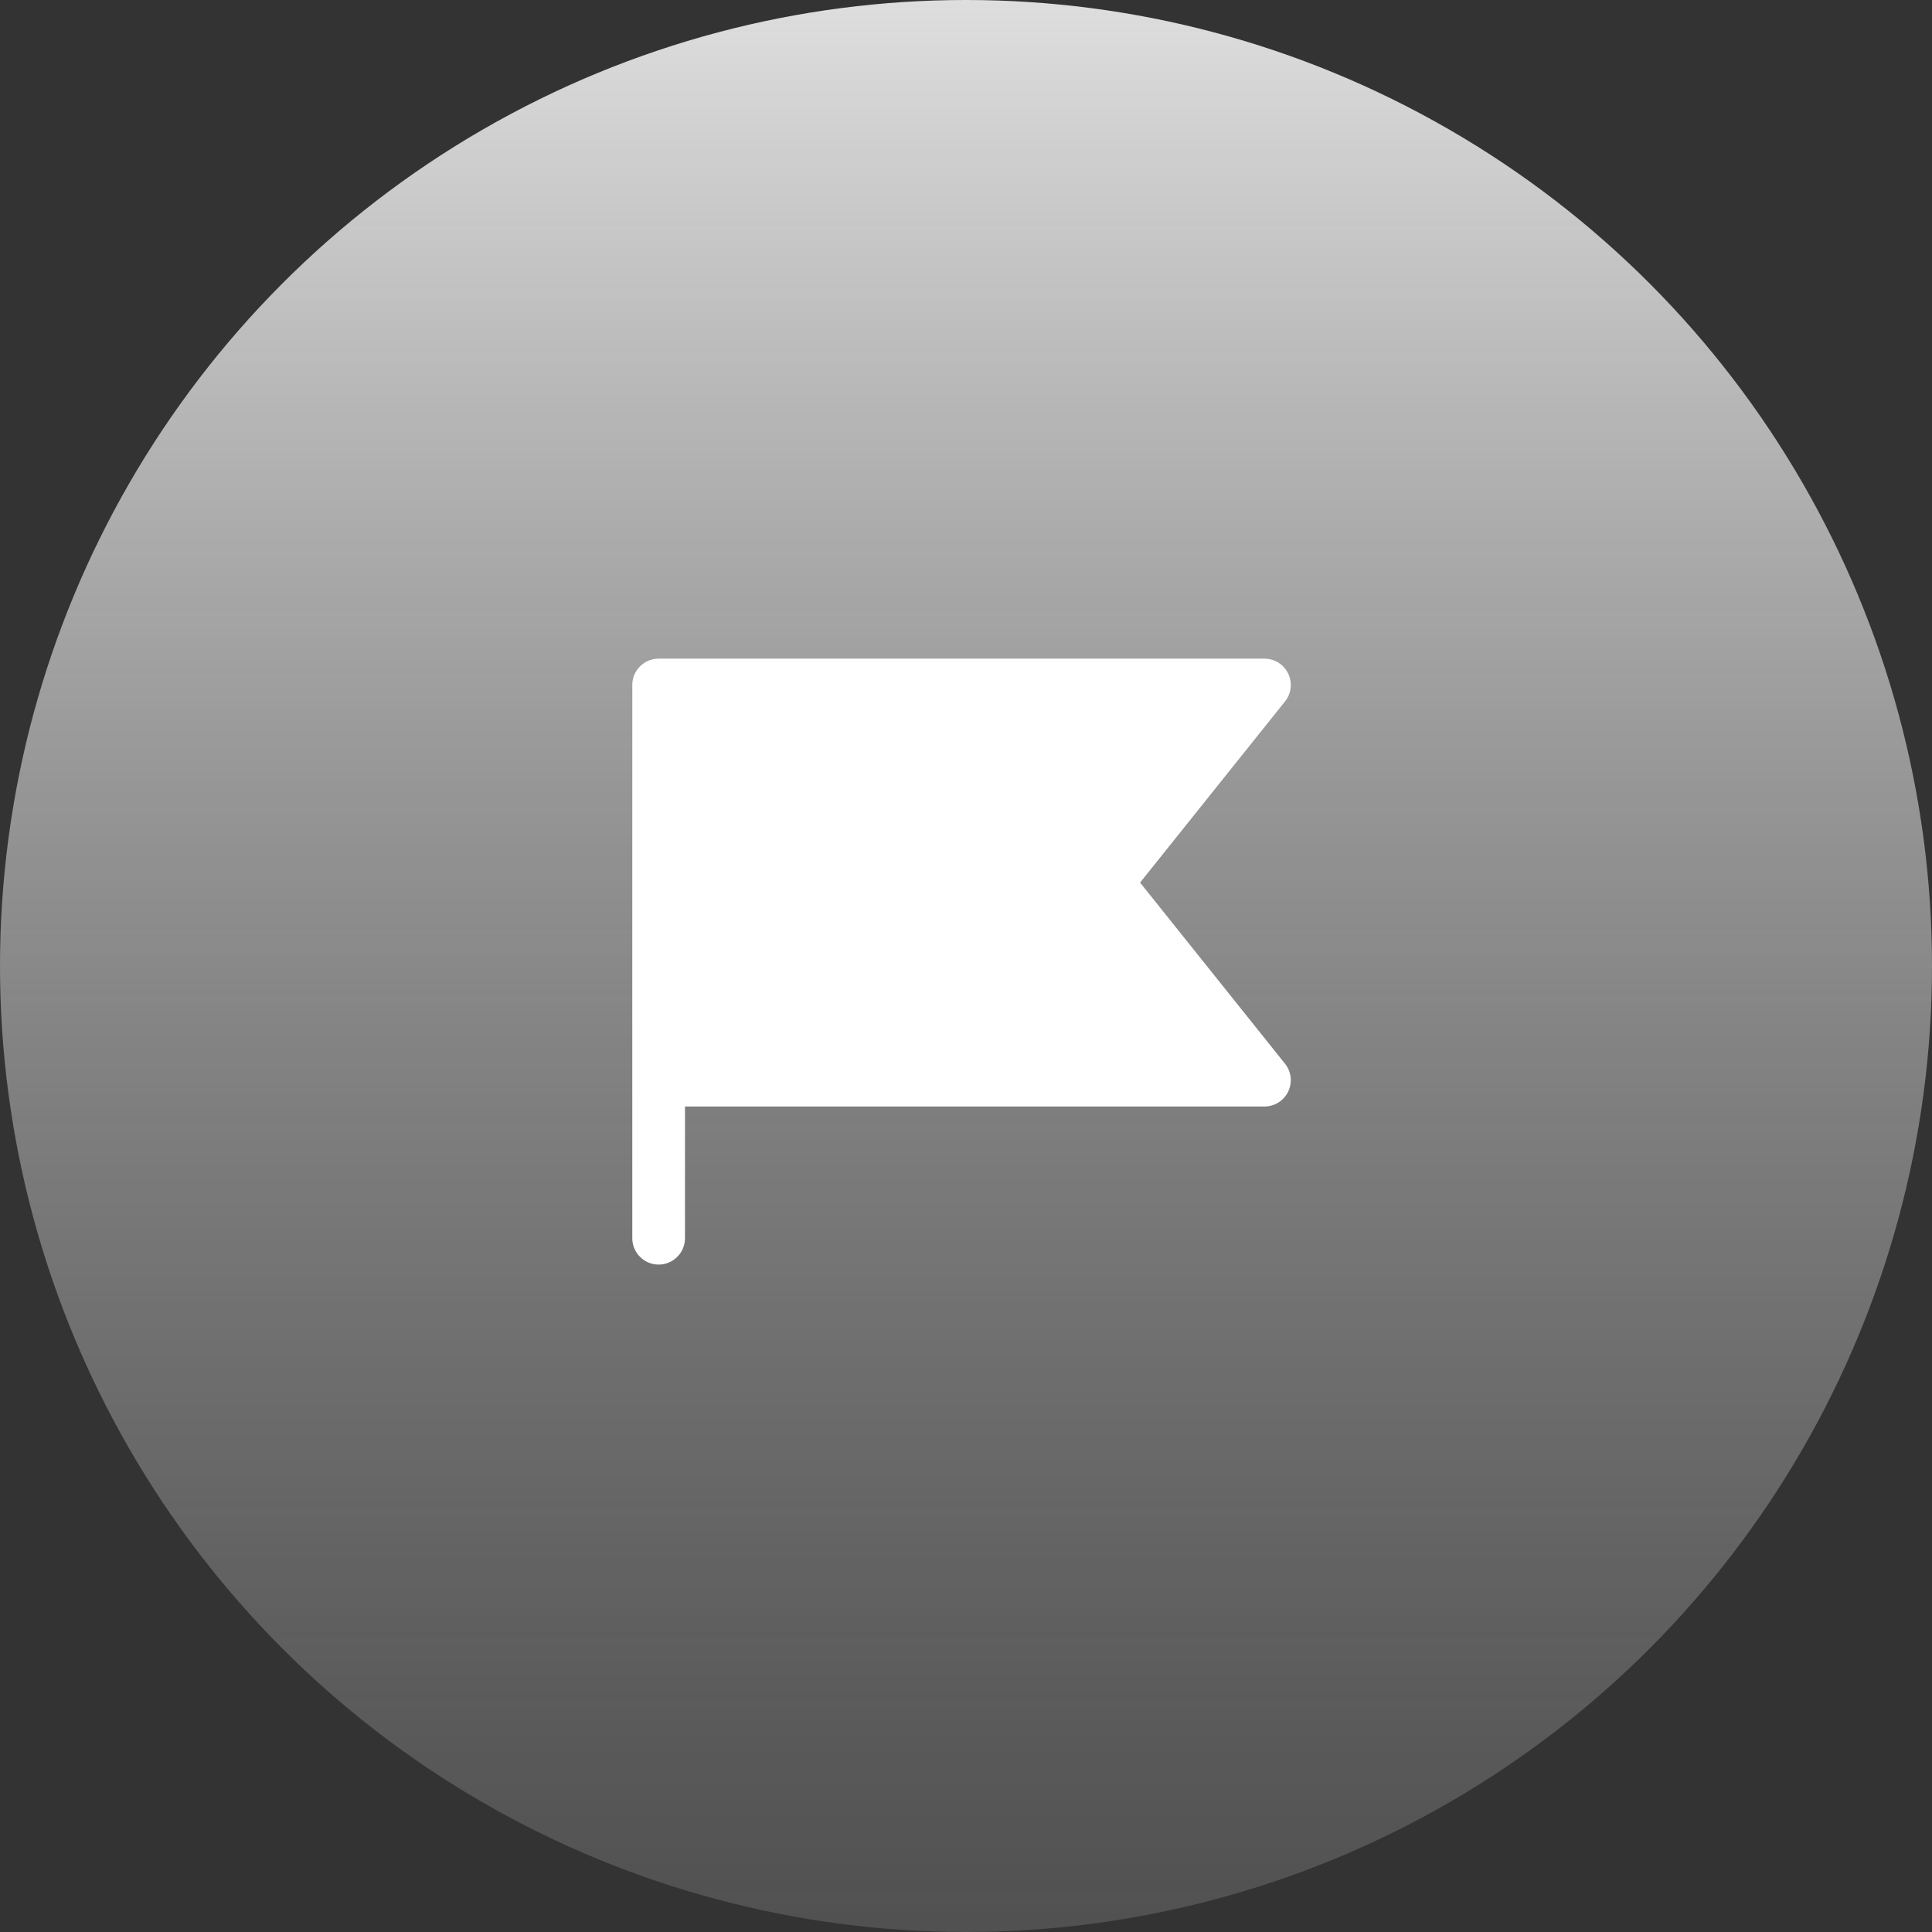
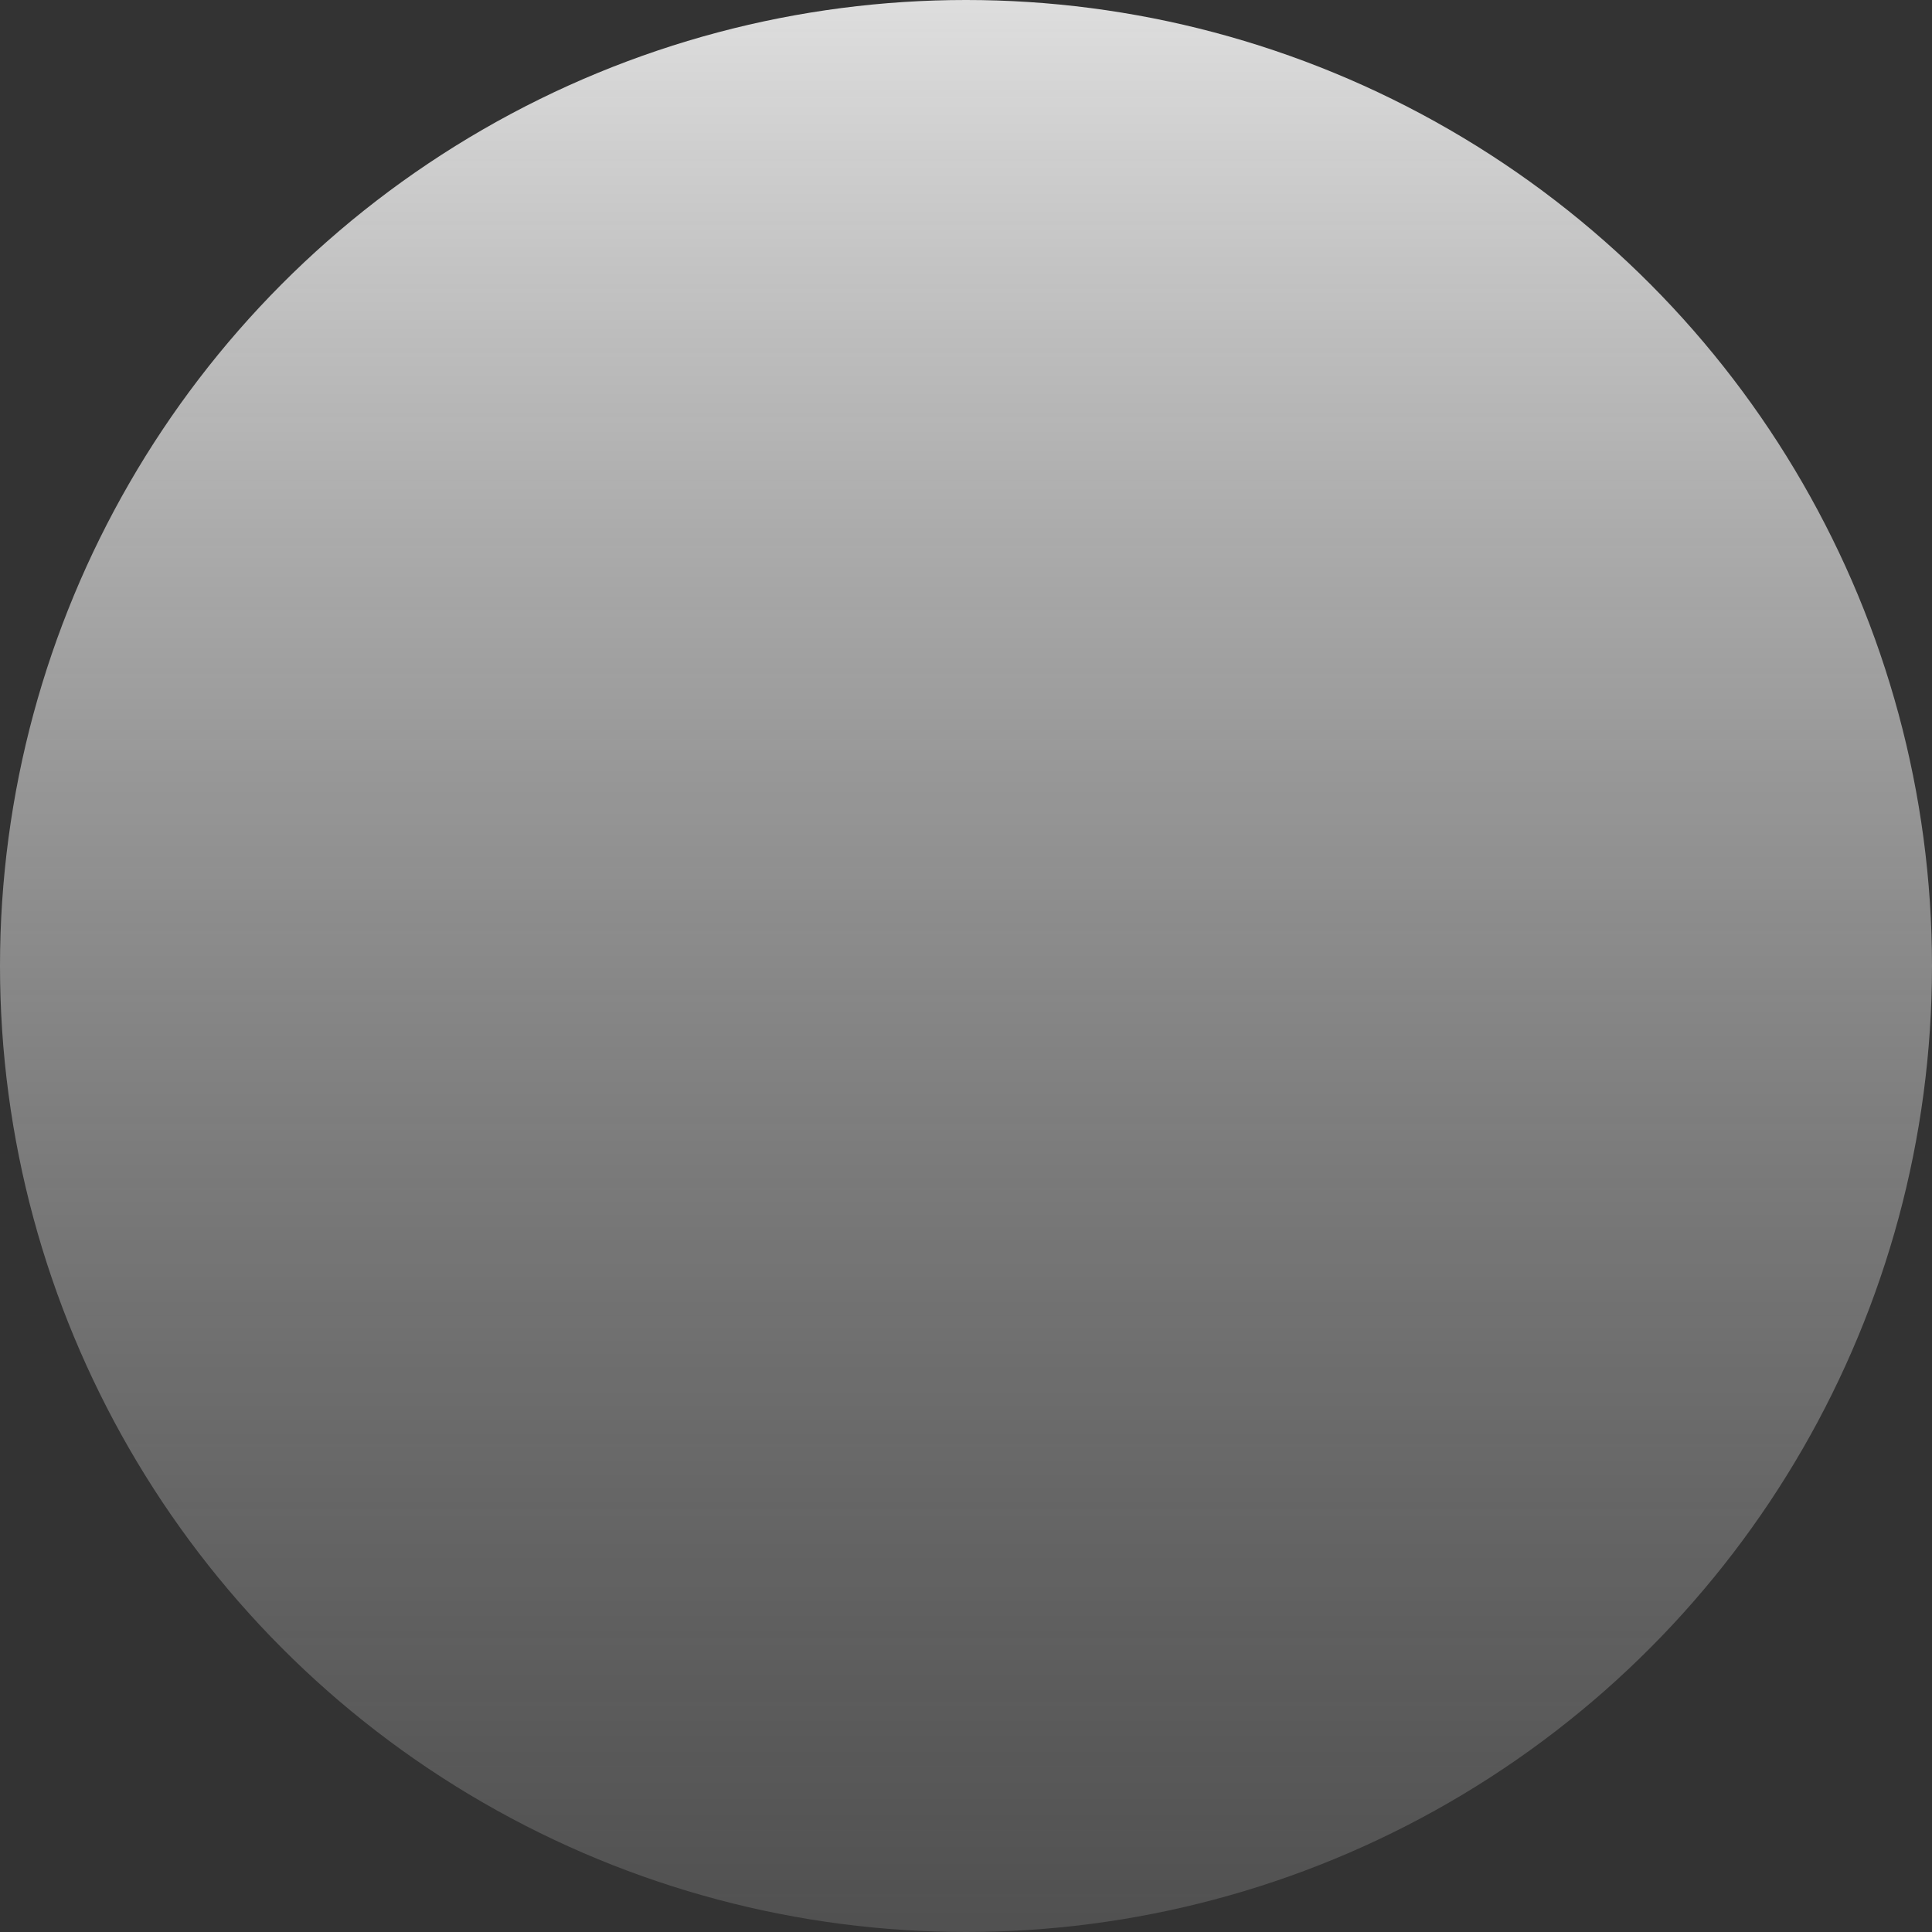
<svg xmlns="http://www.w3.org/2000/svg" width="55" height="55" viewBox="0 0 55 55" fill="none">
  <rect x="0" y="0" width="55" height="55" fill="#333333" stroke="none" />
  <circle cx="27.5" cy="27.5" r="27.5" fill="url(#paint0_linear_144_2)" />
-   <path d="M36.581 30.281C36.669 30.391 36.725 30.524 36.741 30.664C36.757 30.804 36.733 30.946 36.673 31.073C36.612 31.2 36.517 31.308 36.398 31.383C36.279 31.459 36.141 31.499 36 31.5H19.5V35.25C19.5 35.449 19.421 35.64 19.28 35.78C19.14 35.921 18.949 36 18.75 36C18.551 36 18.36 35.921 18.22 35.78C18.079 35.64 18 35.449 18 35.25V19.5C18 19.301 18.079 19.11 18.22 18.97C18.36 18.829 18.551 18.75 18.75 18.75H36C36.141 18.751 36.279 18.791 36.398 18.867C36.517 18.942 36.612 19.05 36.673 19.177C36.733 19.304 36.757 19.446 36.741 19.586C36.725 19.726 36.669 19.859 36.581 19.969L32.456 25.125L36.581 30.281Z" fill="white" />
  <defs>
    <linearGradient id="paint0_linear_144_2" x1="27.5" y1="0" x2="27.5" y2="55" gradientUnits="userSpaceOnUse">
      <stop stop-color="#DEDEDE" />
      <stop offset="1" stop-color="#7B7B7B" stop-opacity="0.41" />
    </linearGradient>
  </defs>
</svg>